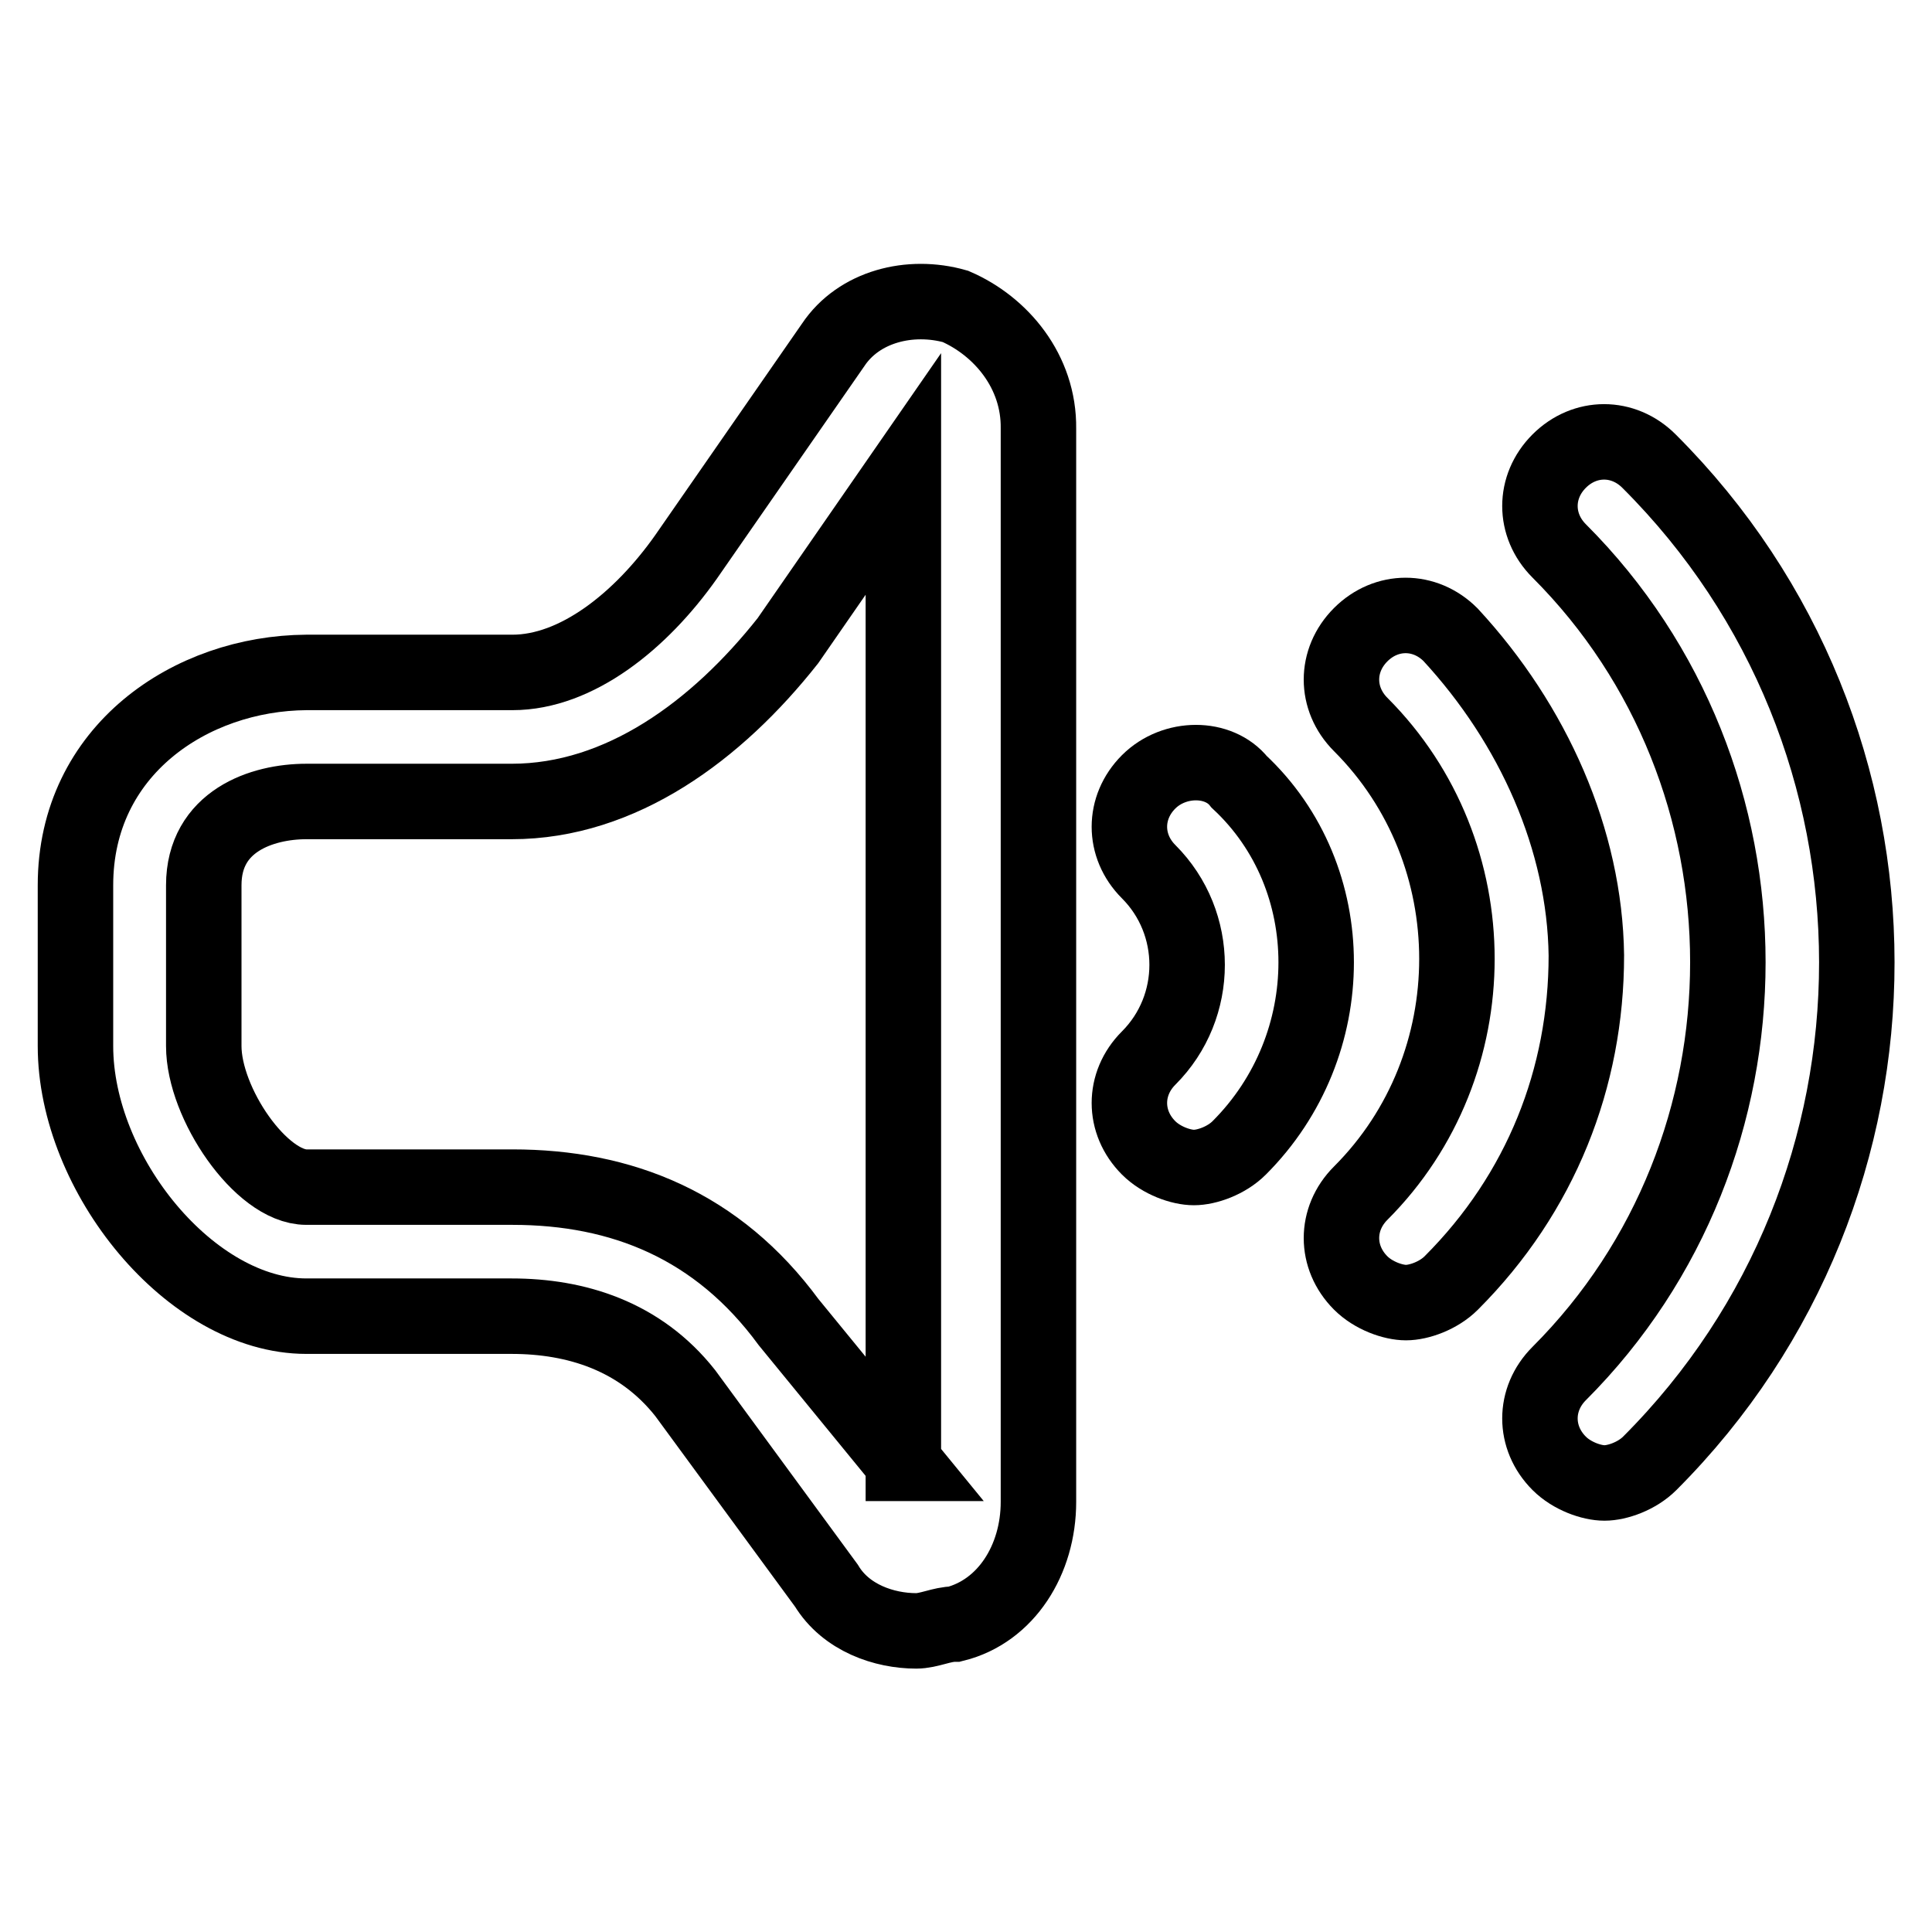
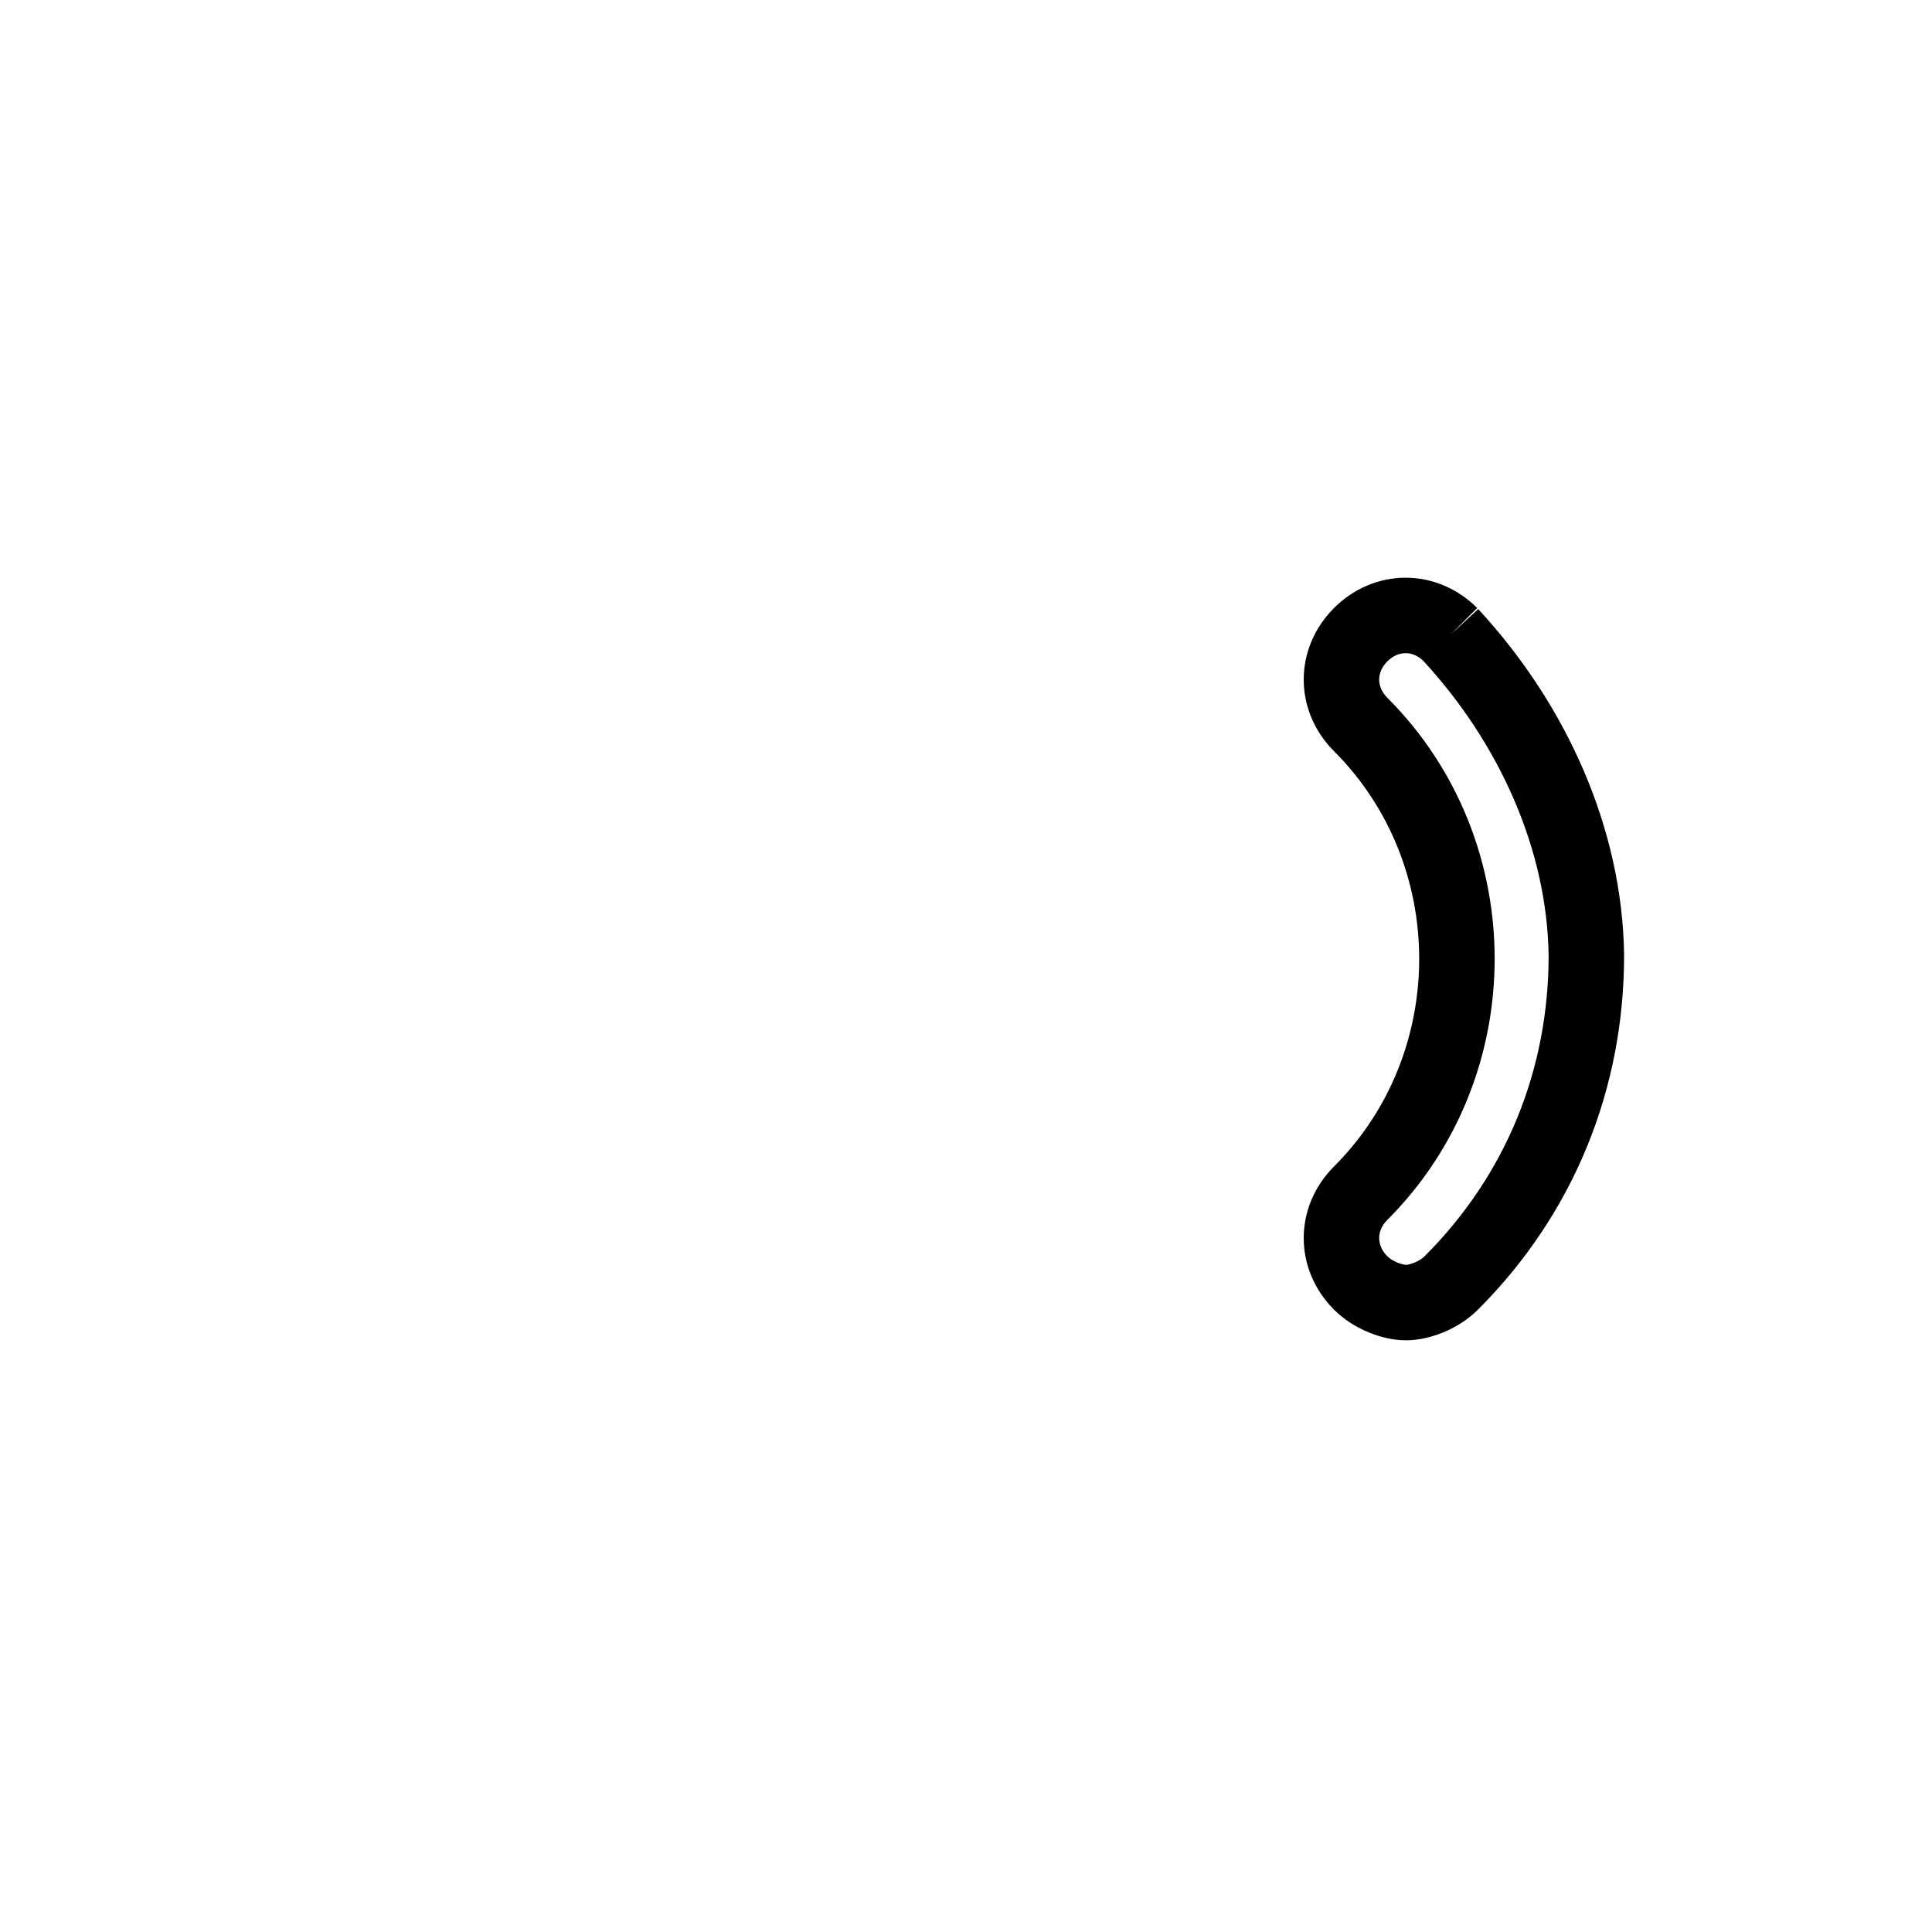
<svg xmlns="http://www.w3.org/2000/svg" version="1.1" x="0px" y="0px" viewBox="0 0 256 256" enable-background="new 0 0 256 256" xml:space="preserve">
  <g>
-     <path stroke-width="10" fill-opacity="0" stroke="#000000" d="M218.5,61.1c-3.4-3.4-8.5-3.4-11.9,0c-3.4,3.4-3.4,8.5,0,11.9c29.8,29.8,29.8,79.2,0,109 c-3.4,3.4-3.4,8.5,0,11.9c1.7,1.7,4.3,2.6,6,2.6s4.3-0.9,6-2.6C255.2,157.3,255.2,97.7,218.5,61.1L218.5,61.1z" />
-     <path stroke-width="10" fill-opacity="0" stroke="#000000" d="M192.2,84.1c-3.4-3.4-8.5-3.4-11.9,0c-3.4,3.4-3.4,8.5,0,11.9c17,17,17,45.1,0,62.1 c-3.4,3.4-3.4,8.5,0,11.9c1.7,1.7,4.3,2.6,6,2.6c1.7,0,4.3-0.9,6-2.6c11.9-11.9,17.9-27.2,17.9-43.4C210,111.3,203.2,96,192.2,84.1 L192.2,84.1z" />
-     <path stroke-width="10" fill-opacity="0" stroke="#000000" d="M152.2,103.6c-3.4,3.4-3.4,8.5,0,11.9c6.8,6.8,6.8,17.9,0,24.7c-3.4,3.4-3.4,8.5,0,11.9 c1.7,1.7,4.3,2.6,6,2.6s4.3-0.9,6-2.6c13.6-13.6,13.6-35.8,0-48.5C161.5,100.2,155.6,100.2,152.2,103.6L152.2,103.6z" />
-     <path stroke-width="10" fill-opacity="0" stroke="#000000" d="M126.6,40.6c-6-1.7-12.8,0-16.2,5.1L90.9,73.8c-6,8.5-14.5,15.3-23,15.3H40.6C25.3,89.2,10,99.4,10,117.3 v21.3c0,17,15.3,35.8,30.6,35.8h27.2c8.5,0,17,2.6,23,10.2l18.7,25.5c2.6,4.3,7.7,6,11.9,6c1.7,0,3.4-0.9,5.1-0.9 c6.8-1.7,11.1-8.5,11.1-16.2V56.8C137.7,49.2,132.6,43.2,126.6,40.6z M119.8,193.9l-15.3-18.7c-9.4-12.8-22.1-17.9-36.6-17.9H40.6 c-6,0-13.6-11.1-13.6-18.7v-21.3c0-8.5,7.7-11.1,13.6-11.1h27.2c14.5,0,27.2-9.4,36.6-21.3l15.3-22.1V193.9z" />
+     <path stroke-width="10" fill-opacity="0" stroke="#000000" d="M192.2,84.1c-3.4-3.4-8.5-3.4-11.9,0c-3.4,3.4-3.4,8.5,0,11.9c17,17,17,45.1,0,62.1 c-3.4,3.4-3.4,8.5,0,11.9c1.7,1.7,4.3,2.6,6,2.6c1.7,0,4.3-0.9,6-2.6c11.9-11.9,17.9-27.2,17.9-43.4C210,111.3,203.2,96,192.2,84.1 L192.2,84.1" />
  </g>
</svg>